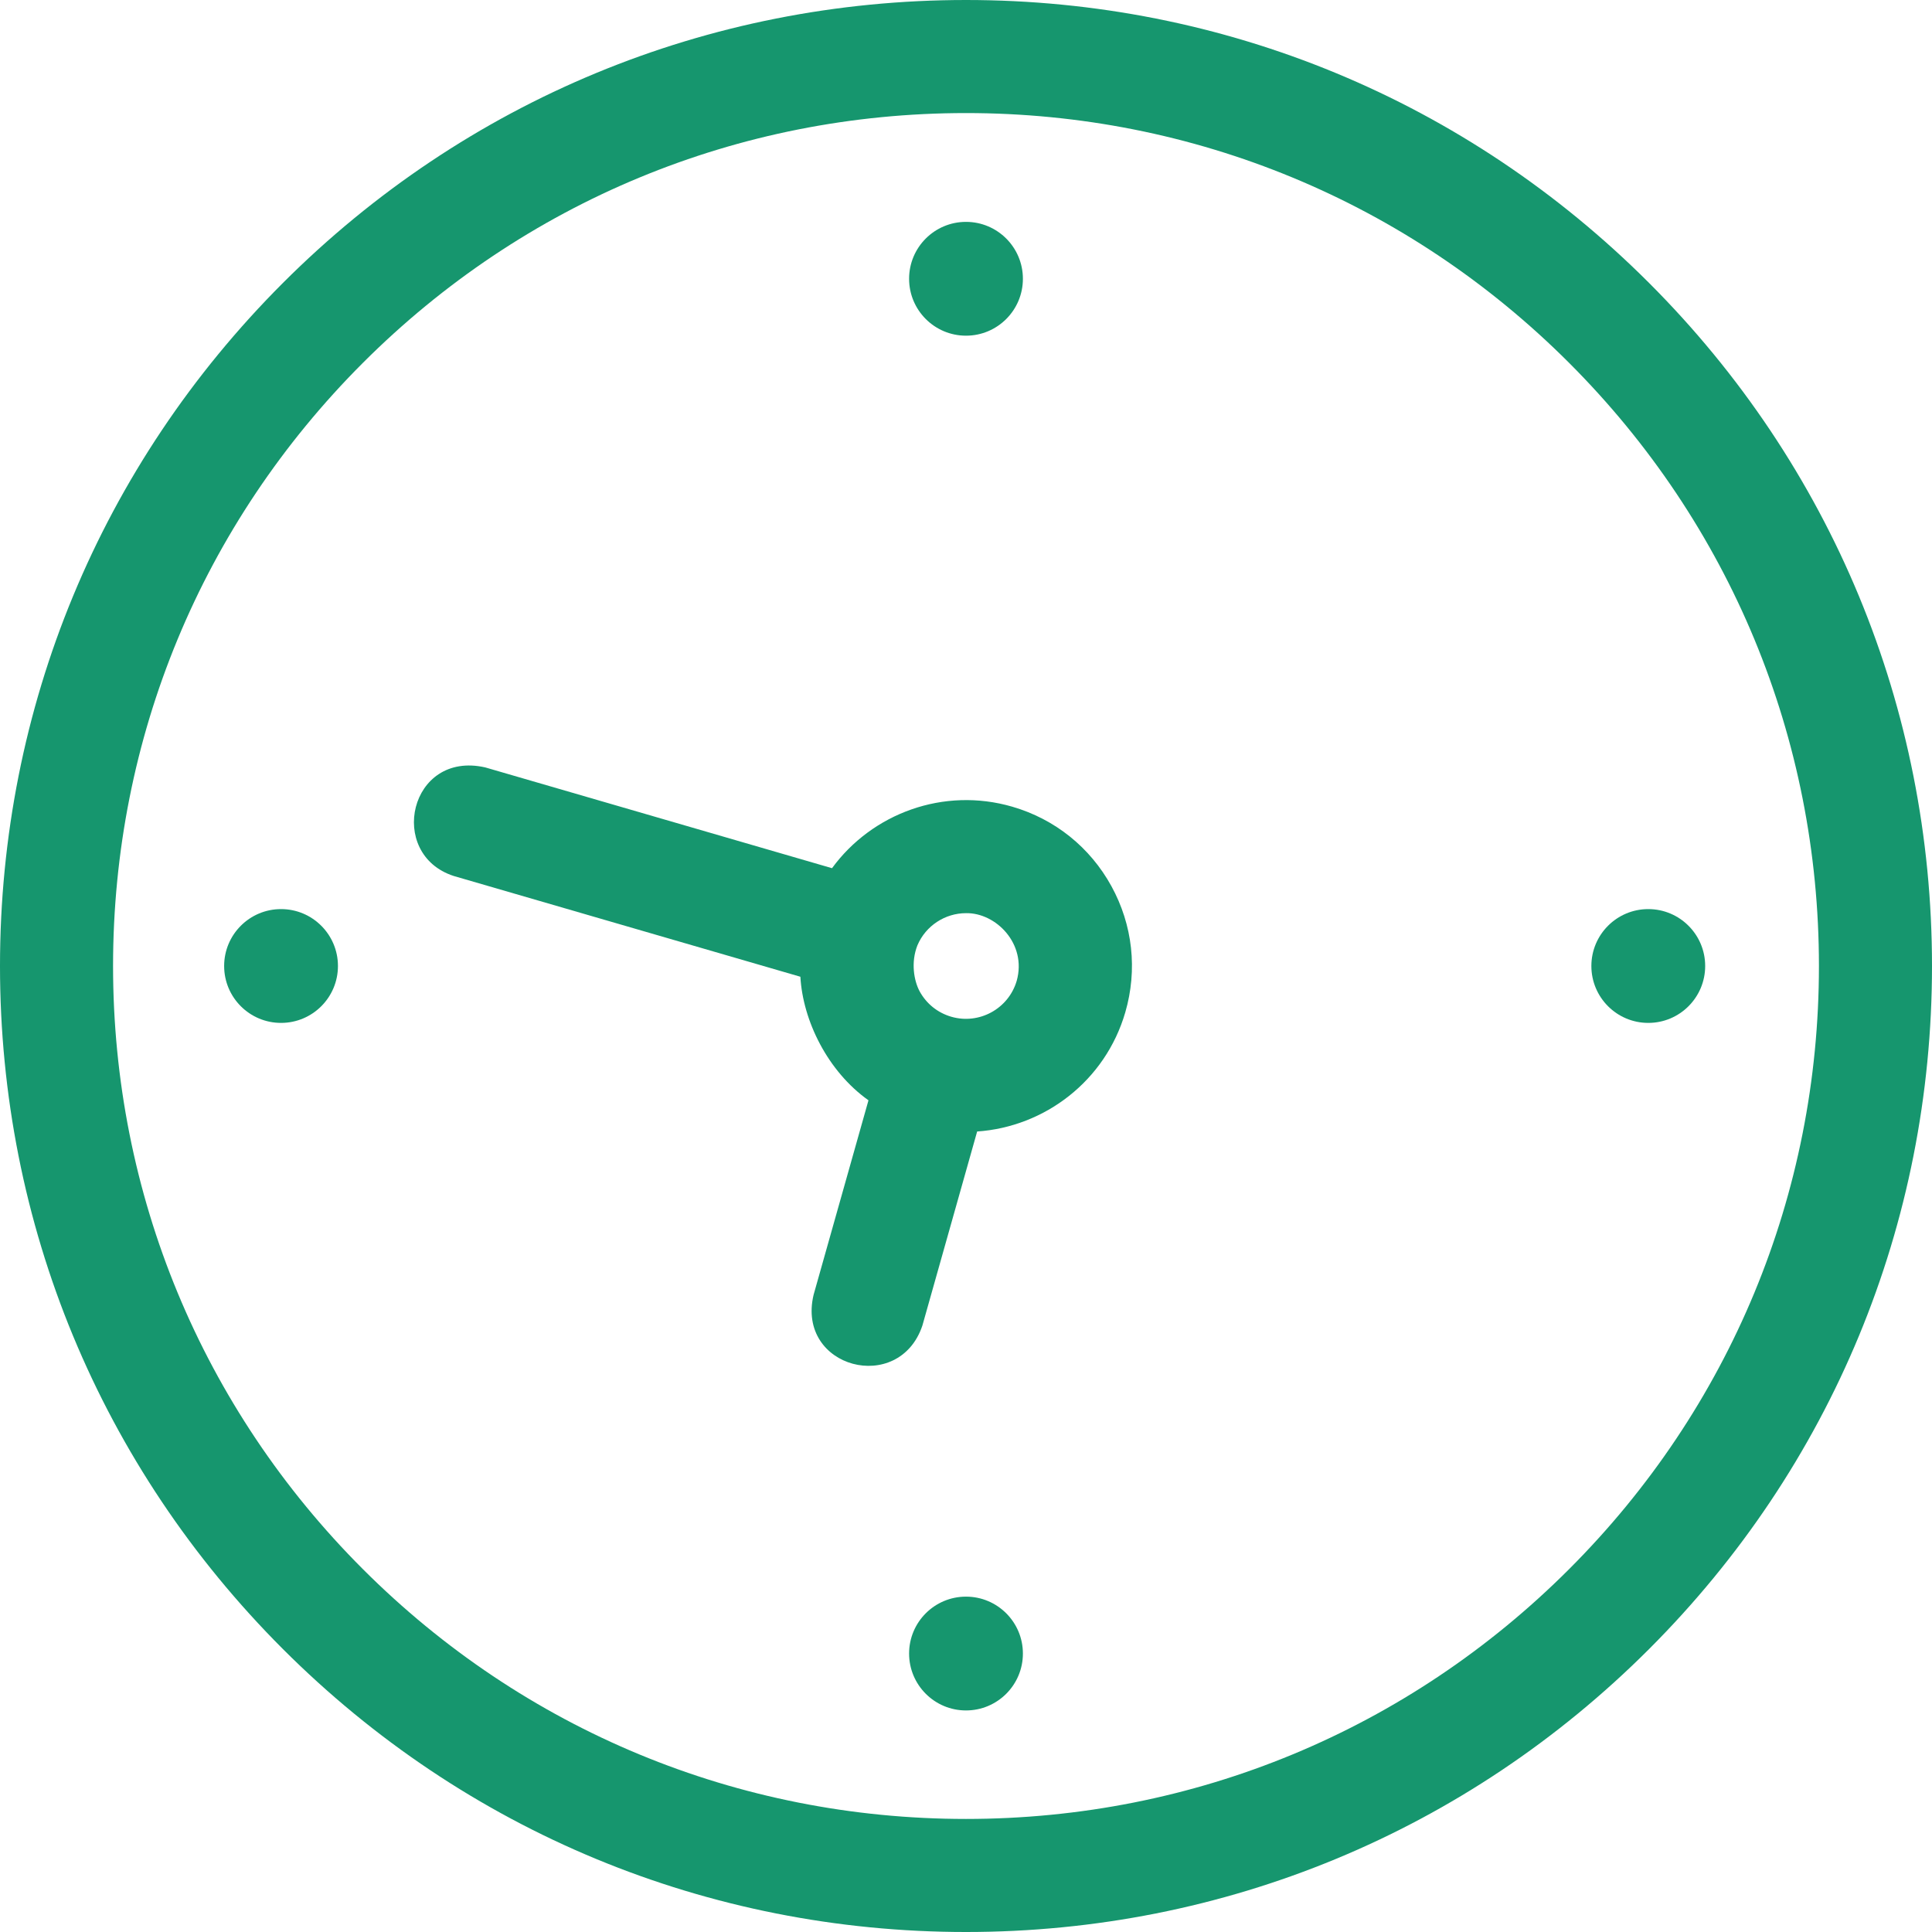
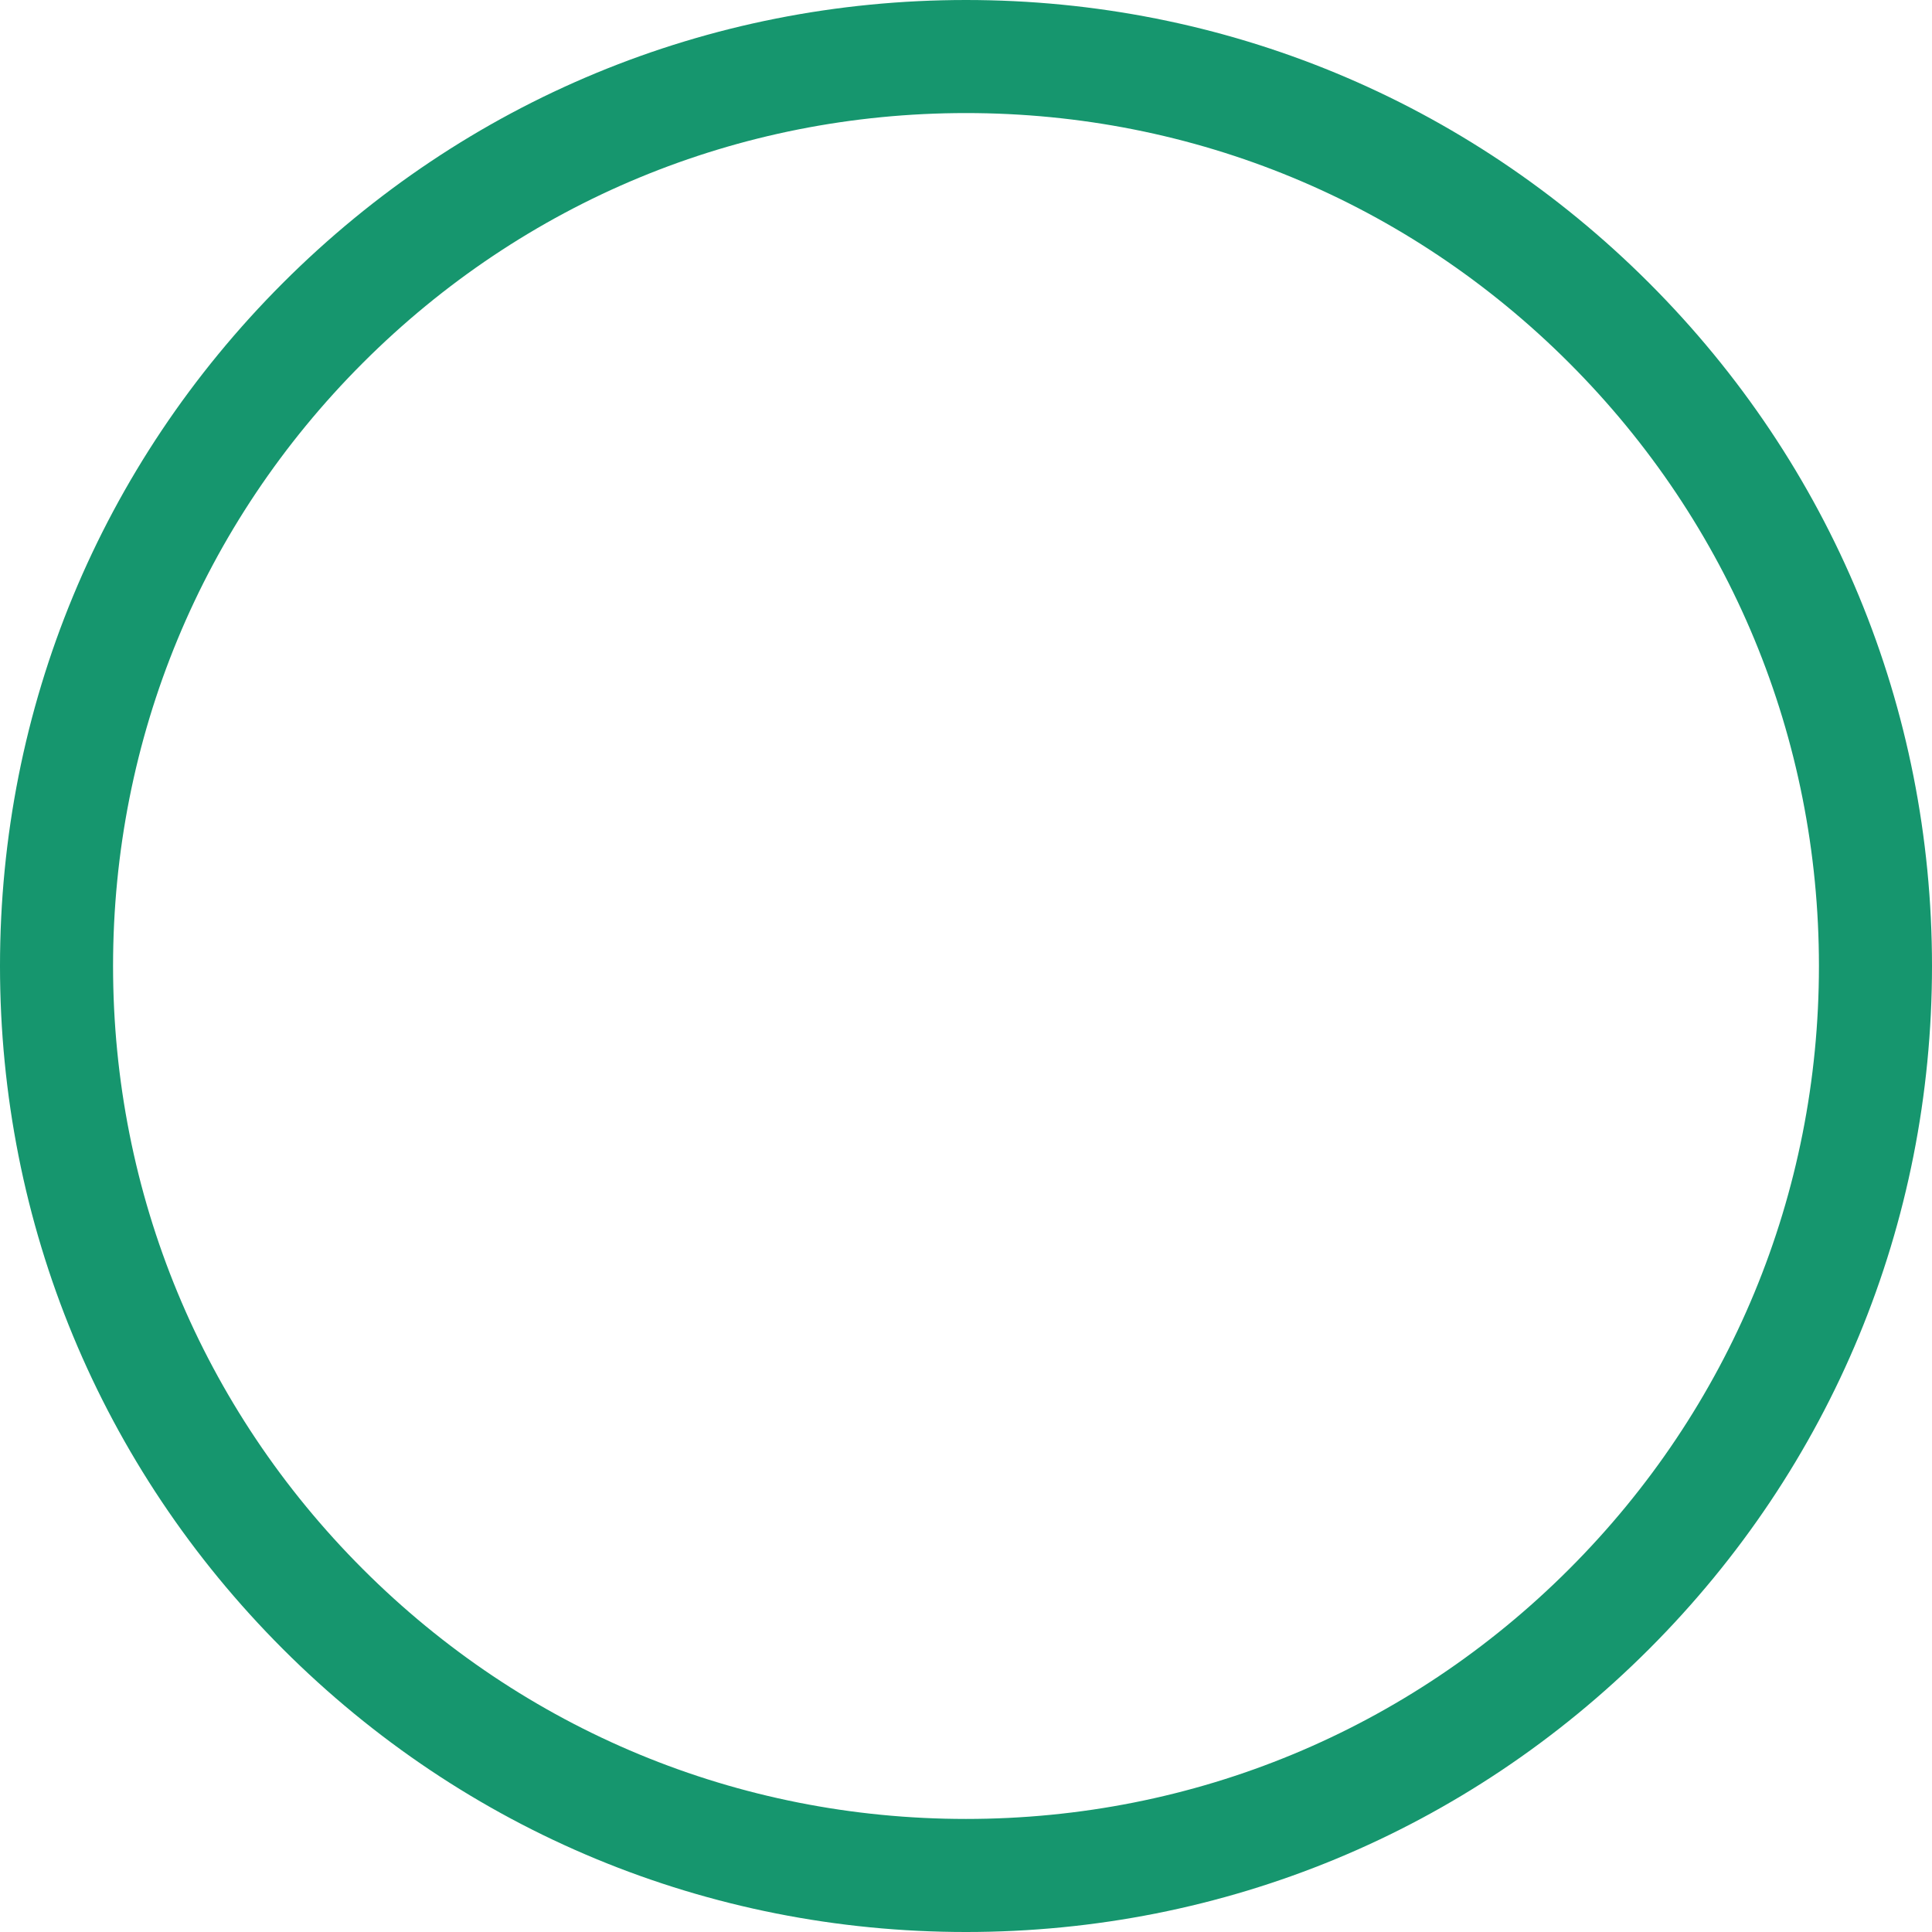
<svg xmlns="http://www.w3.org/2000/svg" id="Layer_1" height="512px" viewBox="0 0 512.651 512.651" width="512px">
  <g>
    <g>
-       <circle cx="256.325" cy="73.973" r="15.099" data-original="#000000" class="active-path" data-old_color="#000000" fill="#16966E" />
-       <circle cx="256.325" cy="438.763" r="15.099" data-original="#000000" class="active-path" data-old_color="#000000" fill="#16966E" />
-       <circle cx="74.575" cy="256.325" r="15.099" data-original="#000000" class="active-path" data-old_color="#000000" fill="#16966E" />
-       <circle cx="437.365" cy="256.325" r="15.099" data-original="#000000" class="active-path" data-old_color="#000000" fill="#16966E" />
      <path d="m437.575 75.076c-48.414-48.413-112.783-75.076-181.25-75.076s-132.835 26.663-181.249 75.076c-48.413 48.414-75.076 112.783-75.076 181.249s26.663 132.836 75.076 181.25c48.414 48.413 112.782 75.076 181.249 75.076s132.836-26.663 181.25-75.076c48.414-48.414 75.076-112.783 75.076-181.25s-26.663-132.835-75.076-181.249zm-21.213 341.286c-42.748 42.747-99.583 66.289-160.037 66.289s-117.289-23.542-160.036-66.289-66.289-99.583-66.289-160.037 23.542-117.289 66.289-160.036c42.748-42.747 99.583-66.289 160.036-66.289s117.289 23.542 160.037 66.289c42.747 42.747 66.289 99.583 66.289 160.036s-23.542 117.29-66.289 160.037z" data-original="#000000" class="active-path" data-old_color="#000000" fill="#16966E" />
-       <path d="m268.61 214.056c-18.25-5.304-37.215 1.795-47.838 16.316l-92.011-26.741c-20.122-4.557-26.203 23.018-8.373 28.808l91.991 26.736c.66 11.671 7.239 25.096 18.069 32.788l-14.568 51.63c-4.597 19.449 22.686 26.555 28.873 8.146l14.531-51.499c17.91-1.225 34.017-13.413 39.31-31.629 3.282-11.291 1.97-23.183-3.693-33.487-5.663-10.305-15-17.787-26.291-21.068zm1.177 46.182c-2.157 7.423-9.954 11.705-17.375 9.549-3.595-1.045-6.569-3.428-8.373-6.709-1.525-2.824-2.394-7.706-.6-12.246 2.219-5.214 7.358-8.526 12.892-8.526 7.914-.145 16.186 8.111 13.456 17.932z" data-original="#000000" class="active-path" data-old_color="#000000" fill="#16966E" />
    </g>
  </g>
</svg>